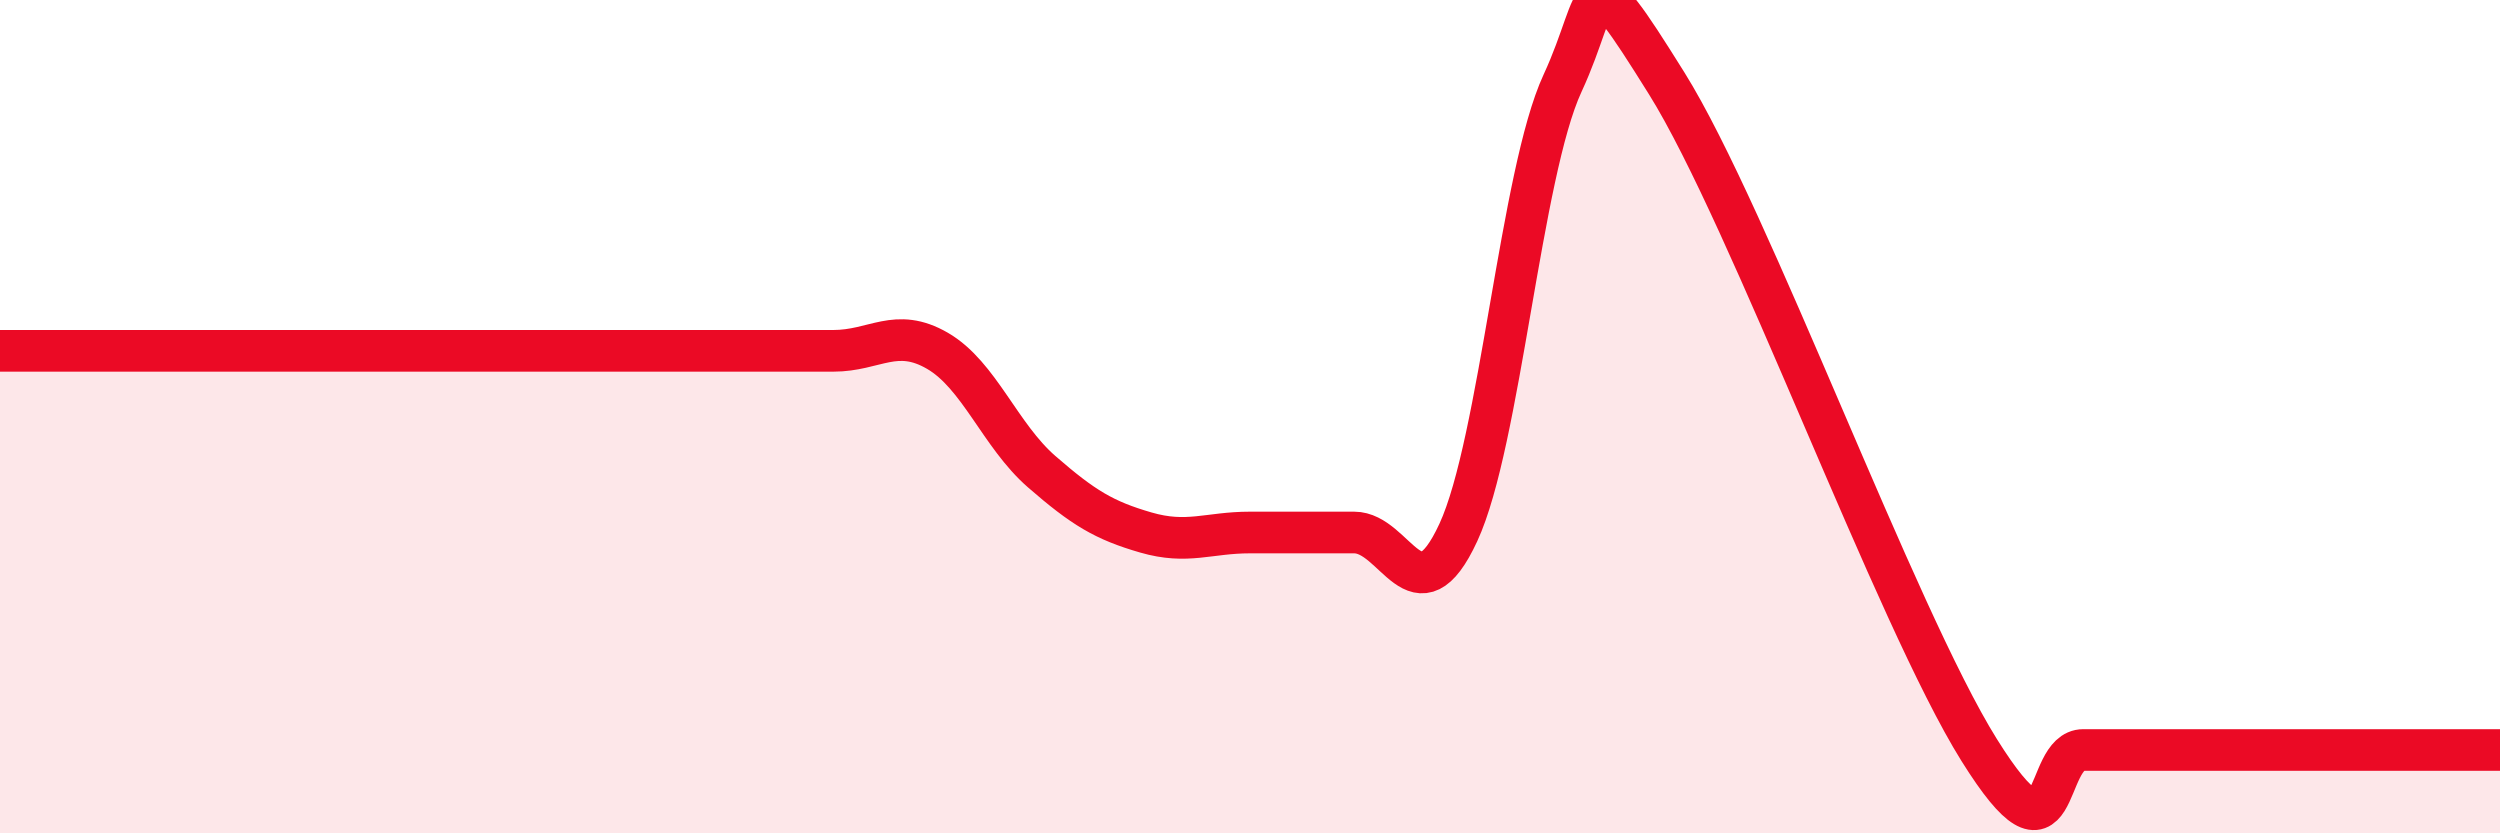
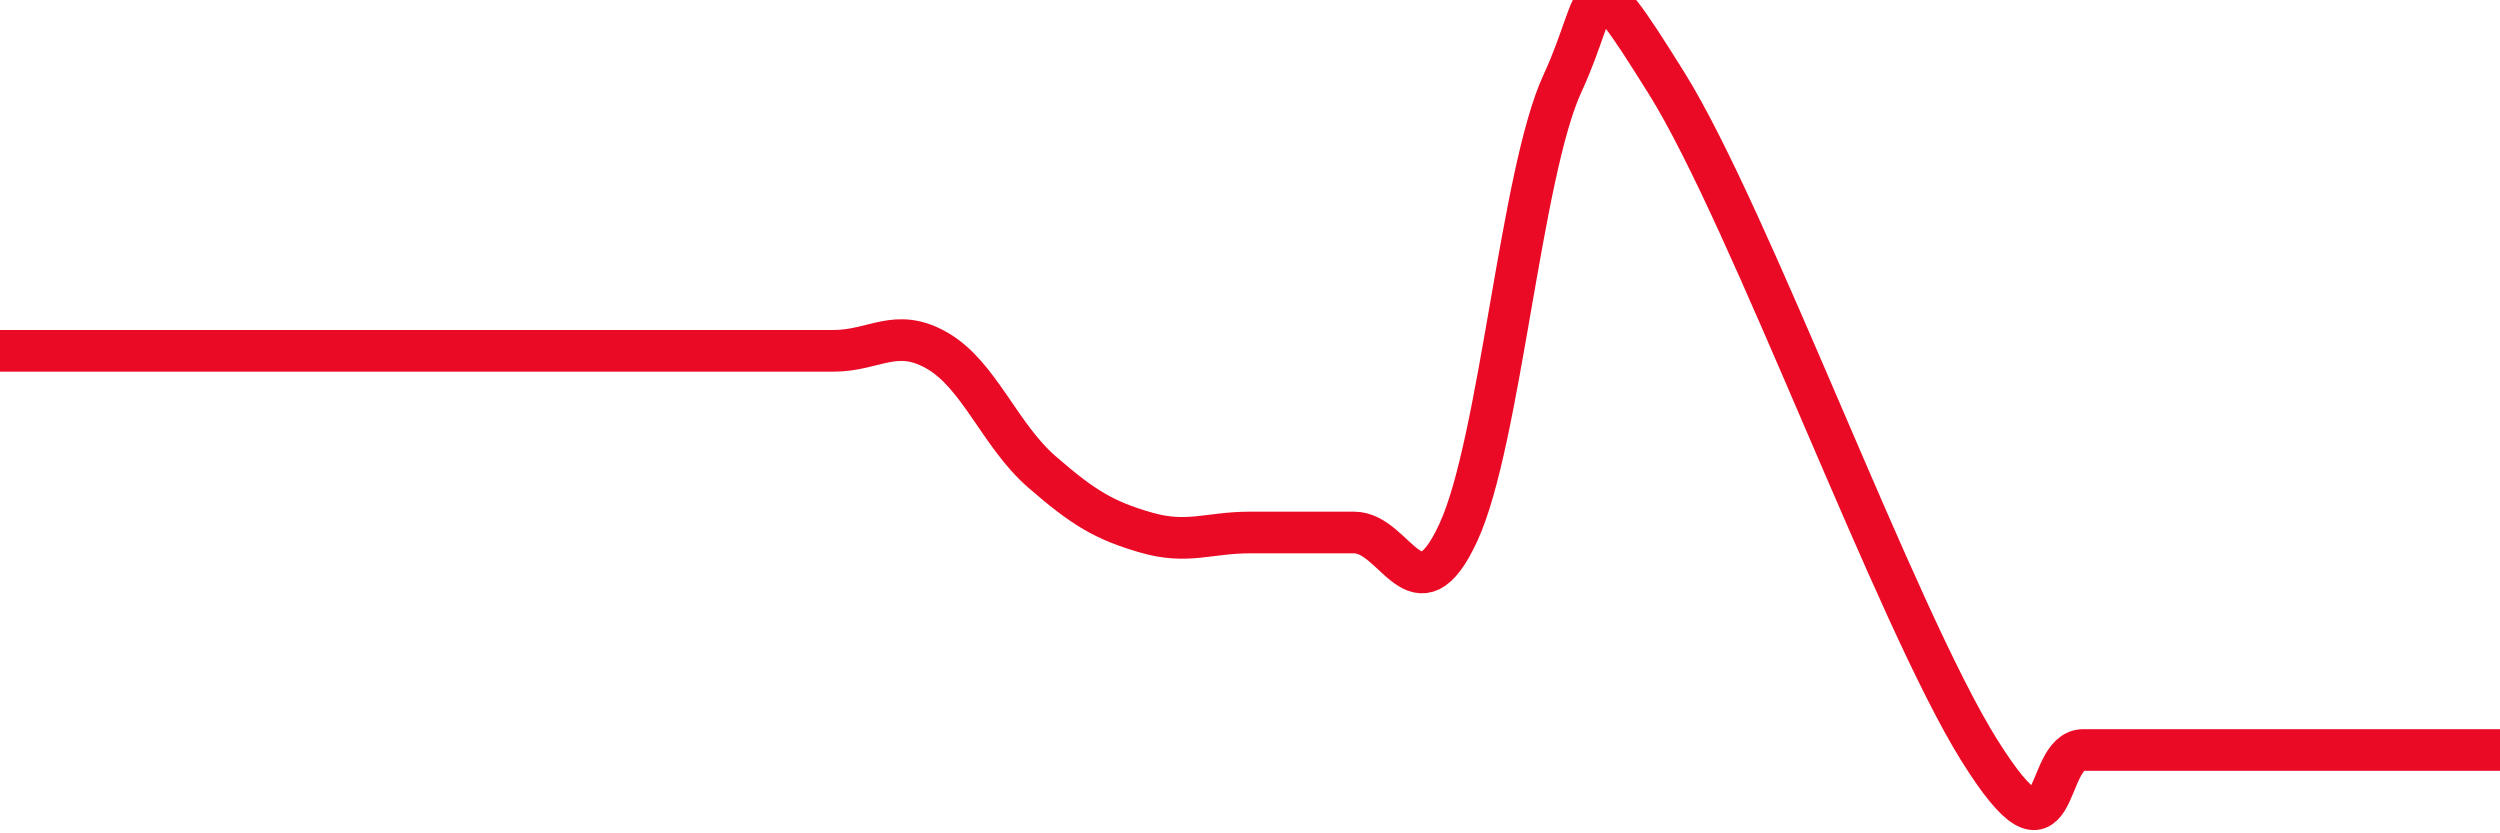
<svg xmlns="http://www.w3.org/2000/svg" width="60" height="20" viewBox="0 0 60 20">
-   <path d="M 0,8.42 C 0.5,8.42 1.5,8.42 2.5,8.42 C 3.5,8.42 4,8.42 5,8.42 C 6,8.42 6.5,8.42 7.5,8.42 C 8.5,8.42 9,8.42 10,8.42 C 11,8.42 11.5,8.42 12.5,8.42 C 13.5,8.42 14,8.42 15,8.42 C 16,8.42 16.5,8.42 17.5,8.42 C 18.5,8.42 19,8.42 20,8.42 C 21,8.42 21.5,7.84 22.5,8.42 C 23.5,9 24,10.45 25,11.32 C 26,12.19 26.5,12.49 27.5,12.78 C 28.5,13.07 29,12.78 30,12.78 C 31,12.78 31.5,12.78 32.5,12.78 C 33.5,12.78 34,14.94 35,12.78 C 36,10.62 36.5,4.16 37.5,2 C 38.5,-0.16 38,-1.2 40,2 C 42,5.2 45.5,14.8 47.5,18 C 49.5,21.2 49,18 50,18 C 51,18 51.5,18 52.5,18 C 53.5,18 53.5,18 55,18 C 56.5,18 59,18 60,18L60 20L0 20Z" fill="#EB0A25" opacity="0.1" stroke-linecap="round" stroke-linejoin="round" />
  <path d="M 0,8.42 C 0.5,8.42 1.5,8.42 2.5,8.42 C 3.5,8.42 4,8.42 5,8.42 C 6,8.42 6.5,8.42 7.5,8.42 C 8.5,8.42 9,8.42 10,8.42 C 11,8.42 11.5,8.42 12.5,8.42 C 13.5,8.42 14,8.42 15,8.42 C 16,8.42 16.5,8.42 17.5,8.42 C 18.5,8.42 19,8.42 20,8.42 C 21,8.42 21.5,7.84 22.5,8.42 C 23.5,9 24,10.45 25,11.32 C 26,12.19 26.5,12.49 27.5,12.78 C 28.5,13.07 29,12.78 30,12.78 C 31,12.78 31.5,12.78 32.5,12.78 C 33.5,12.78 34,14.94 35,12.78 C 36,10.62 36.5,4.16 37.5,2 C 38.5,-0.16 38,-1.2 40,2 C 42,5.2 45.5,14.8 47.5,18 C 49.5,21.2 49,18 50,18 C 51,18 51.5,18 52.5,18 C 53.5,18 53.5,18 55,18 C 56.5,18 59,18 60,18" stroke="#EB0A25" stroke-width="1" fill="none" stroke-linecap="round" stroke-linejoin="round" />
</svg>